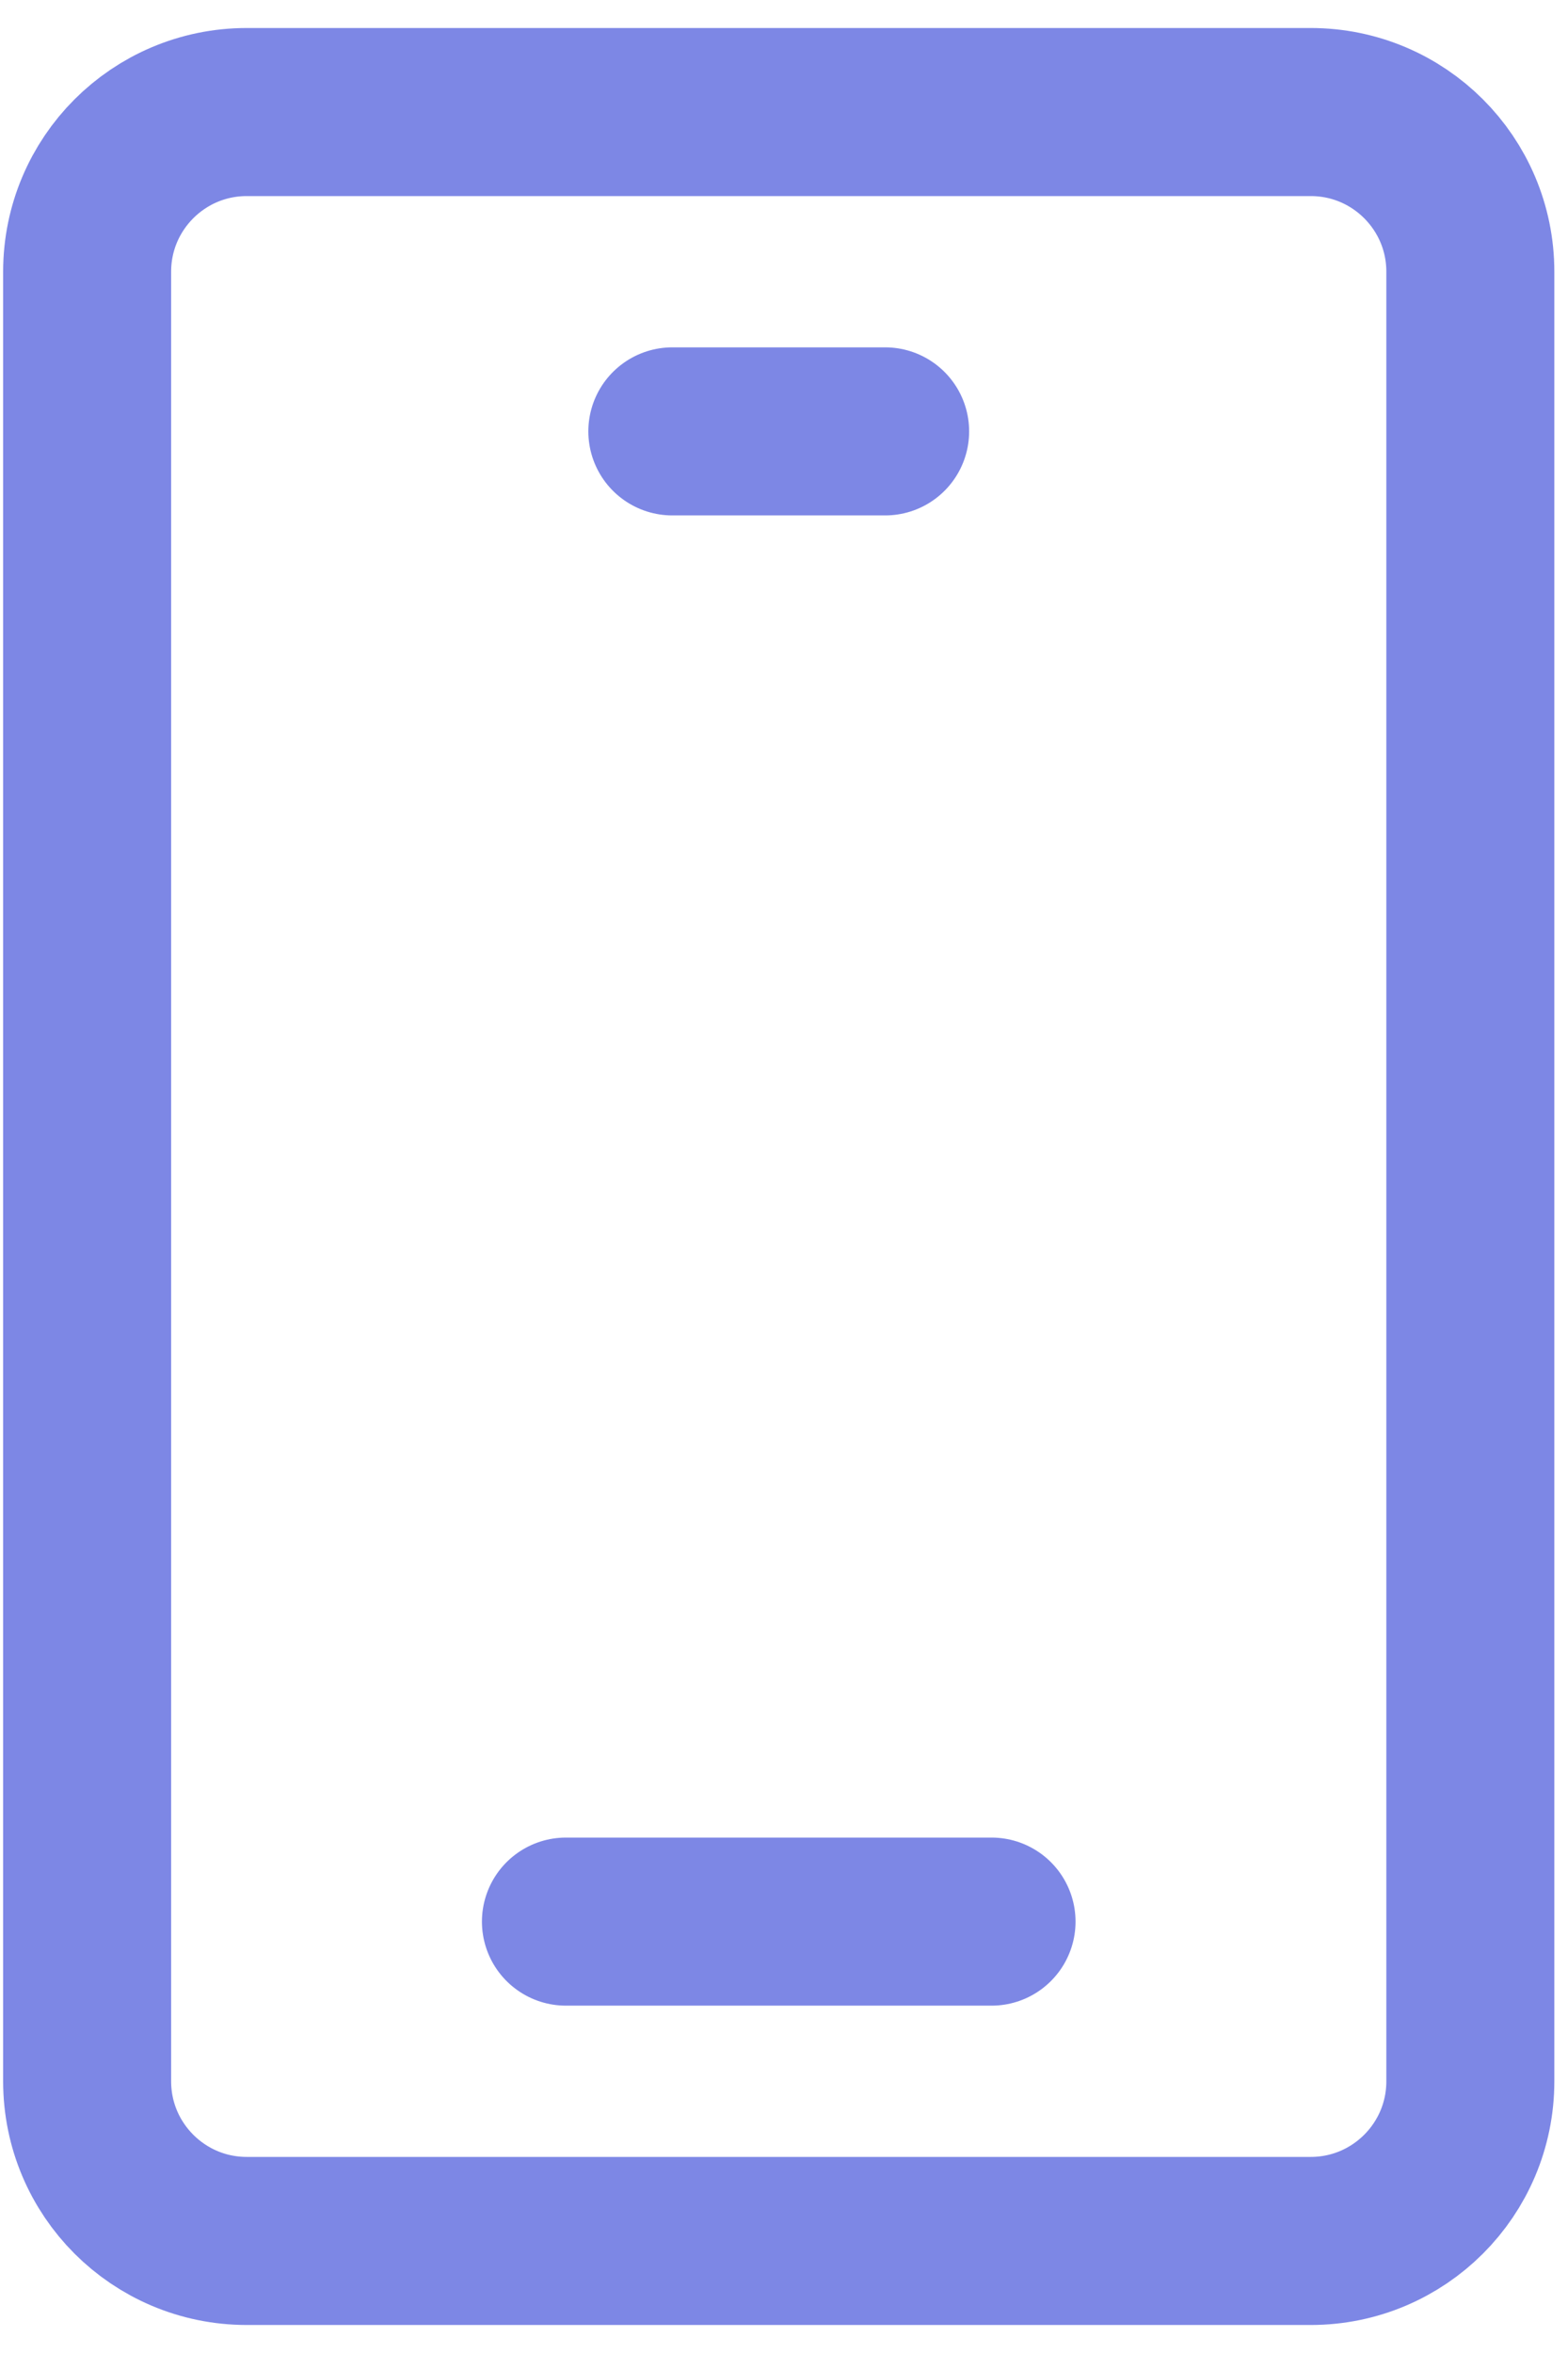
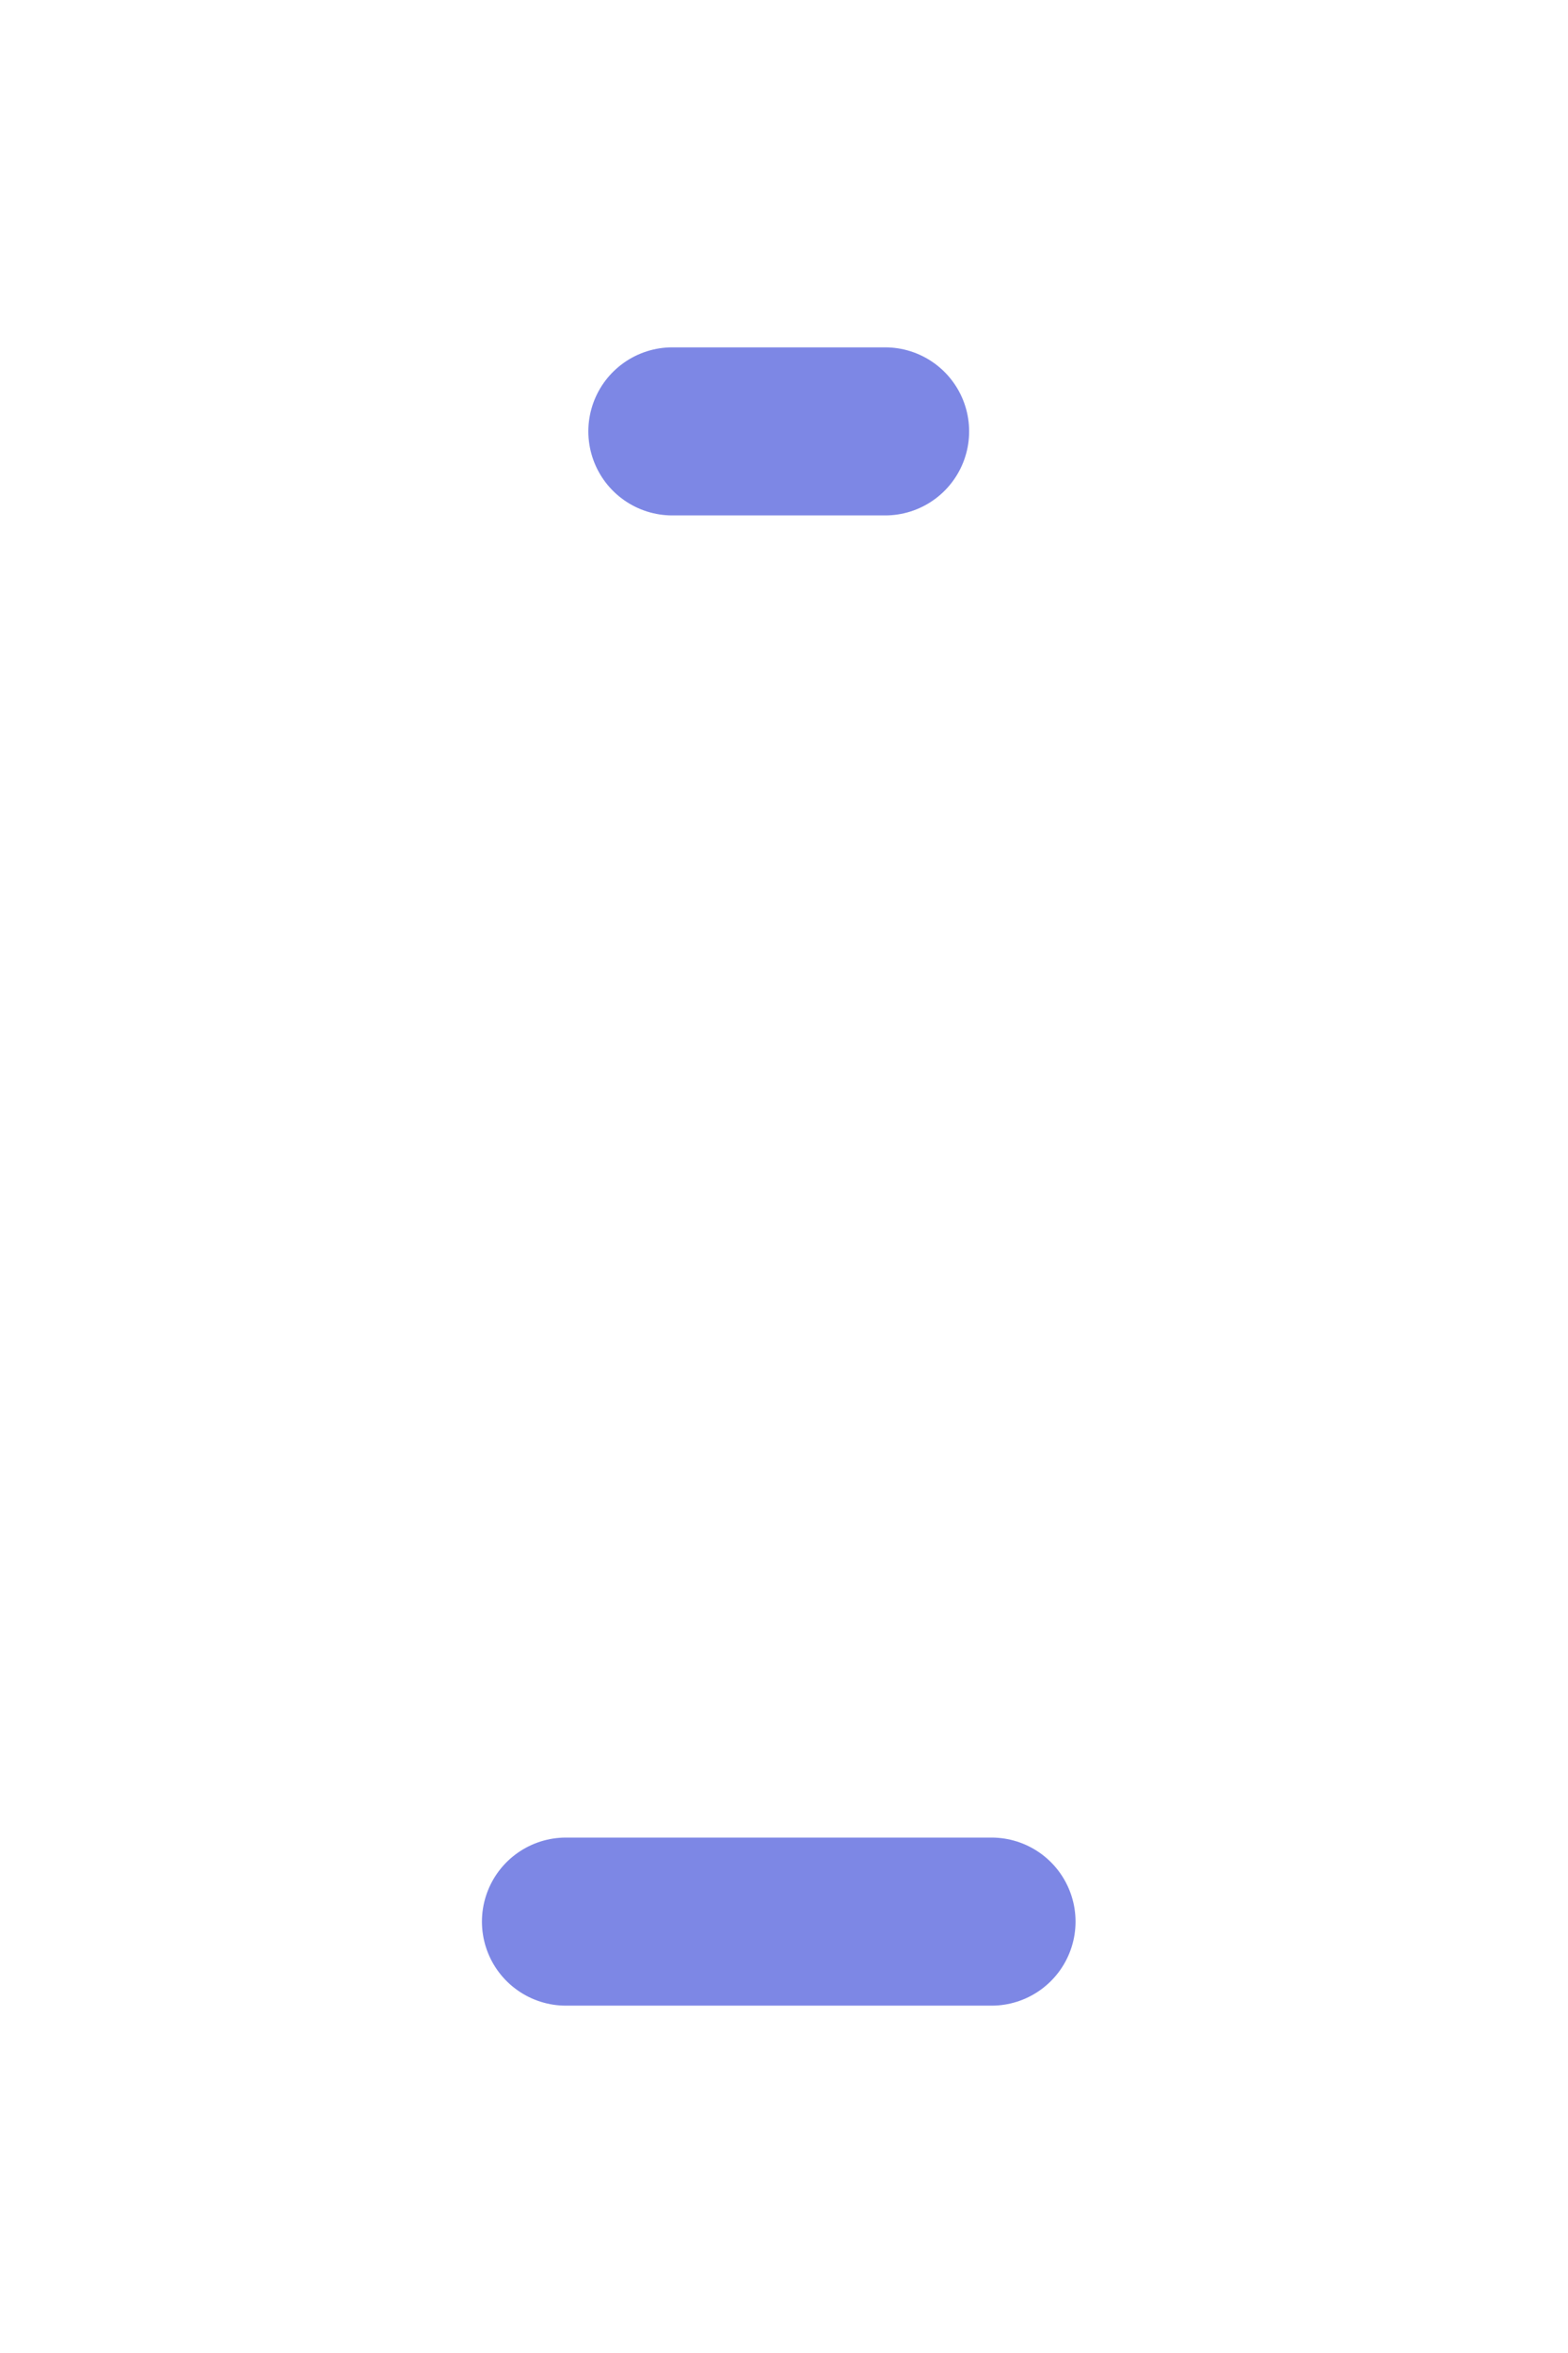
<svg xmlns="http://www.w3.org/2000/svg" width="14" height="21" viewBox="0 0 14 21" fill="none">
-   <path d="M11.703 1H2.203C1.416 1 0.778 1.638 0.778 2.425V18.575C0.778 19.362 1.416 20 2.203 20H11.703C12.49 20 13.128 19.362 13.128 18.575V2.425C13.128 1.638 12.49 1 11.703 1Z" stroke="#7D87E5" stroke-width="1.5" />
  <path d="M5.053 17.15H8.853M6.003 3.85H7.903H6.003Z" stroke="#7D87E5" stroke-width="1.5" stroke-linecap="round" stroke-linejoin="round" />
</svg>